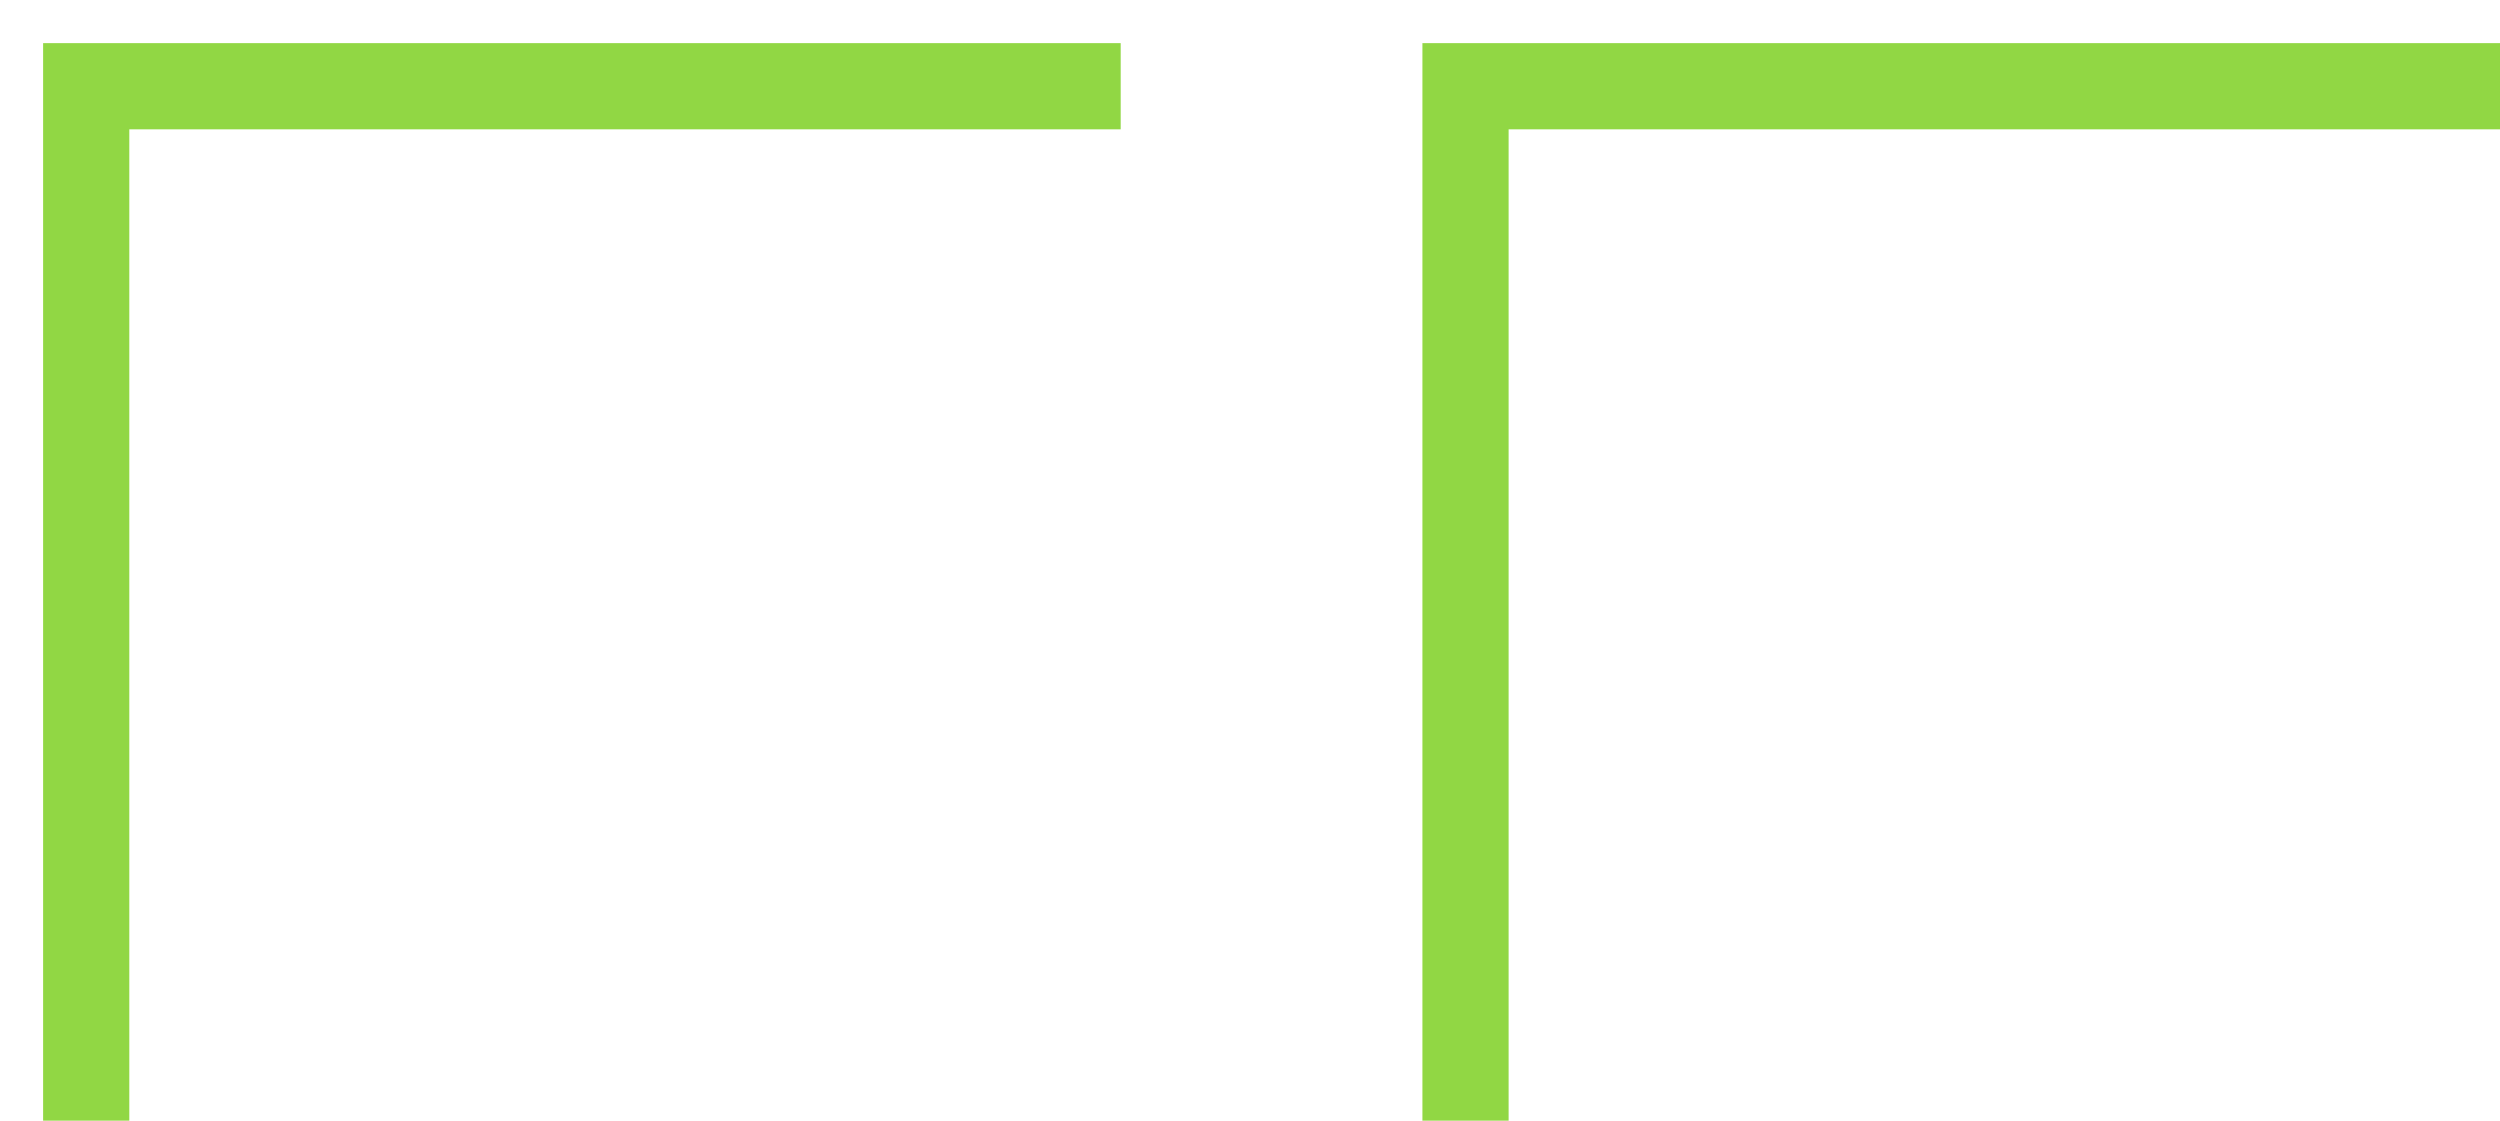
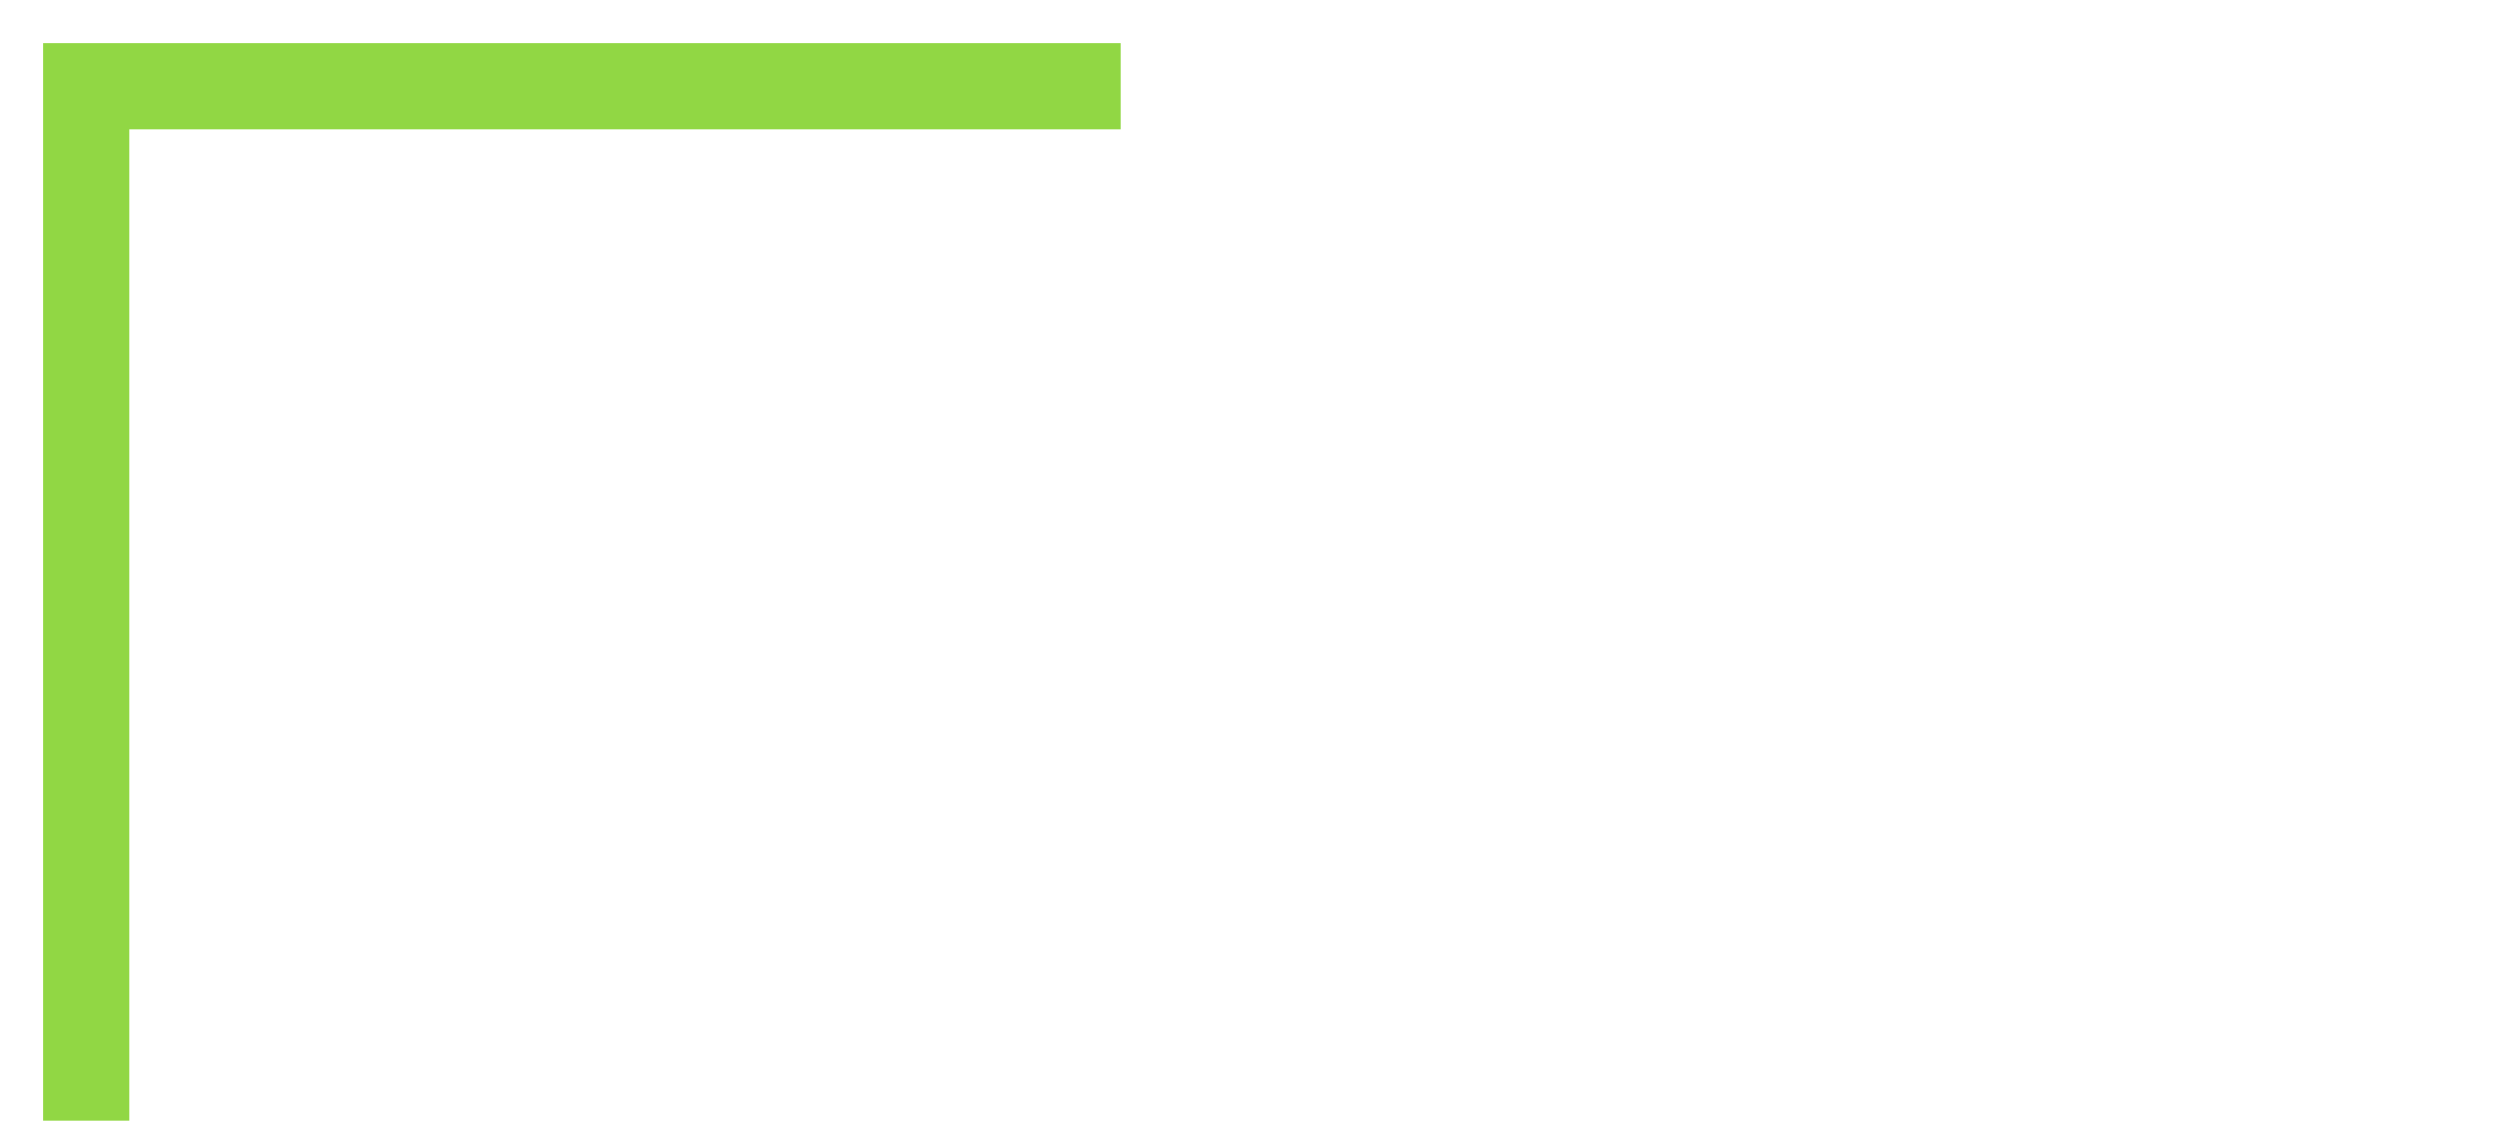
<svg xmlns="http://www.w3.org/2000/svg" width="29" height="13" viewBox="0 0 29 13" fill="none">
-   <path d="M17 13L17 1L29 1" stroke="#91D744" />
  <path d="M1 13L1 1L13 1" stroke="#91D744" />
</svg>